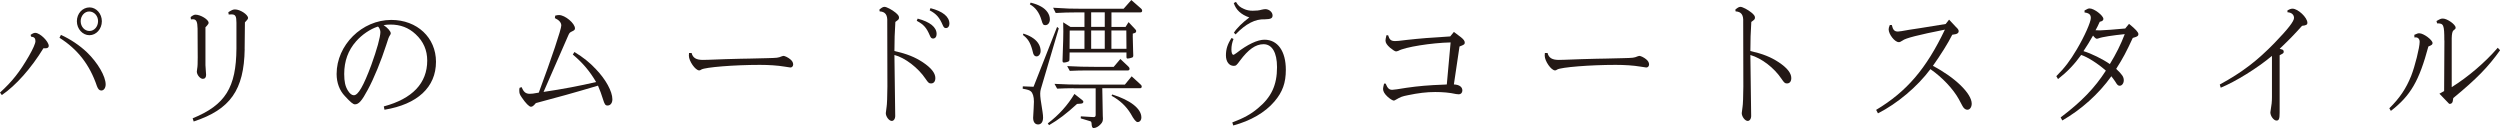
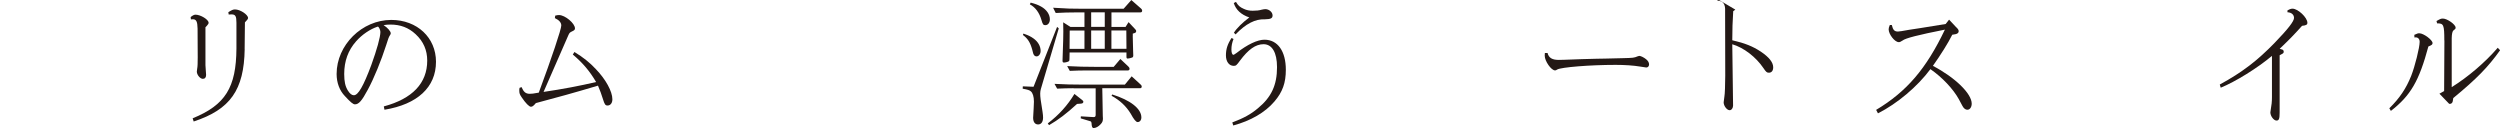
<svg xmlns="http://www.w3.org/2000/svg" id="_レイヤー_2" viewBox="0 0 533.33 27.32">
  <defs>
    <style>.cls-1{fill:#231815;}</style>
  </defs>
  <g id="design">
    <g>
-       <path class="cls-1" d="m6.53,7.44c.47-.34.73-.43,1-.43,1,0,2.87,1.83,2.87,2.79,0,.31-.25.5-.67.5h-.47C6.67,14.54,3.4,18.23.39,20.28l-.39-.53c2.65-2.42,4.18-4.37,6.16-7.78.89-1.55,1.4-2.7,1.4-3.19,0-.62-.25-.9-.92-.96l-.11-.37Zm6.47,0c1.98.9,3.99,2.23,5.55,3.72,2.29,2.2,3.99,5.12,3.99,6.85,0,.74-.39,1.3-.92,1.3-.42,0-.7-.28-.95-.96-1.53-4.53-4.1-7.84-7.98-10.29l.31-.62Zm8.73-2.91c0,1.64-1.2,2.98-2.65,2.98s-2.68-1.33-2.68-2.98,1.2-2.95,2.71-2.95c1.42,0,2.62,1.33,2.62,2.95Zm-4.52,0c0,1.15.84,2.08,1.87,2.08s1.84-.93,1.84-2.11c0-1.12-.84-2.05-1.9-2.05-.98,0-1.81.93-1.81,2.08Z" />
      <path class="cls-1" d="m40.68,3.63c.47-.37.75-.5,1.03-.5,1.09,0,2.79,1.05,2.79,1.71,0,.19-.06.31-.31.59l-.14.16c-.06.03-.14.12-.22.22v8.09c0,.31.03.74.08,1.24.03.34.06.65.06.84,0,.53-.25.84-.7.84-.56,0-1.28-.84-1.28-1.55,0-.09.03-.31.08-.65.08-.37.11-1.15.11-2.36l-.03-6.17c-.03-1.49-.28-1.98-1-1.98-.11,0-.14,0-.42.03l-.06-.5Zm11.52,6.85c-.14,8.71-3.07,12.87-10.88,15.44l-.22-.68c6.97-2.85,9.29-6.57,9.34-14.91v-5.49c0-1.4-.22-1.77-1.06-1.77-.2,0-.31,0-.59.03l-.08-.5c.75-.47,1.03-.59,1.42-.59,1.12,0,2.79,1.12,2.79,1.83q0,.28-.67.93l-.06,5.71Z" />
      <path class="cls-1" d="m81.88,22.7c6.11-1.64,9.26-4.96,9.26-9.77,0-2.23-.81-4.09-2.48-5.64-1.51-1.4-3.24-2.05-5.38-2.05-.56,0-.86.03-1.45.12.84.53,1.53,1.33,1.53,1.74,0,.16-.03.19-.2.47-.22.34-.36.71-.75,1.98-1.09,3.38-2.65,7.22-3.96,9.61-1.26,2.36-1.92,3.1-2.73,3.1-.39,0-.92-.43-2.15-1.77-1.14-1.18-1.76-2.85-1.76-4.71,0-6.17,5.41-11.53,11.66-11.53,5.52,0,9.54,3.78,9.54,8.93,0,5.43-3.96,9.08-10.99,10.23l-.14-.71Zm-1.31-17.02c-1.62.53-3.35,1.71-4.6,3.13-1.7,1.92-2.54,4.22-2.54,6.98,0,1.61.22,2.64.81,3.57.39.62.81.96,1.25.96.92,0,2.04-1.95,3.71-6.42,1.2-3.32,1.95-5.98,1.95-7.1,0-.43-.36-1.15-.56-1.12h-.03Z" />
      <path class="cls-1" d="m122.56,11.1c1.84,1.12,3.24,2.23,4.57,3.66,2.09,2.17,3.51,4.74,3.51,6.42,0,.81-.42,1.33-1.03,1.33-.47,0-.64-.25-.98-1.36-.33-1.09-.59-1.74-1.06-2.88-4.88,1.46-9.01,2.6-13.25,3.72-.53.62-.75.78-1.06.78-.39,0-1.14-.78-1.95-1.98-.45-.65-.53-.9-.53-1.49,0-.19,0-.31.06-.56l.42-.16c.45,1.05.89,1.43,1.76,1.43.47,0,.67-.03,1.92-.25,2.76-7.44,4.8-13.52,4.8-14.32,0-.62-.45-1.15-1.37-1.58l.08-.53c.39-.09.56-.12.81-.12,1.28,0,3.4,1.77,3.4,2.85,0,.28-.17.43-.59.62-.47.22-.59.31-.81.81l-5.3,12.12c4.18-.62,7.73-1.3,11.21-2.11-1.34-2.29-2.85-4.09-4.97-5.86l.33-.53Z" />
-       <path class="cls-1" d="m147.54,11.29c.25,1.05.98,1.49,2.4,1.49.31,0,.73,0,1.26-.03,3.1-.12,4.24-.16,6.89-.22l1.76-.03,3.68-.09c2.34-.06,2.43-.06,3.26-.4.14-.06.25-.09.33-.09.31,0,1,.34,1.45.71.42.34.64.71.64,1.12,0,.37-.25.65-.59.65q-.2,0-1.25-.19c-1.48-.25-3.38-.37-5.27-.37-5.5,0-11.66.5-12.47.99-.25.16-.33.19-.47.19-.81,0-2.2-1.98-2.2-3.13,0-.19,0-.31.03-.59h.56Z" />
-       <path class="cls-1" d="m187.6,2.05c.5-.43.78-.59,1.09-.59.45,0,1.62.62,2.37,1.24.56.47.73.74.73,1.05,0,.25-.08.4-.33.59l-.45.34c-.14,2.39-.2,3.72-.2,6.2,2.71.62,4.38,1.3,6.08,2.42,1.76,1.18,2.65,2.29,2.65,3.35,0,.71-.33,1.15-.92,1.15-.42,0-.59-.12-1.17-.99-1.56-2.33-4.38-4.5-6.64-5.08l.17,13.08c0,.53-.33.99-.73.99-.59,0-1.28-.93-1.28-1.67,0-.16.06-.62.17-1.33.08-.28.17-2.57.17-4.34l-.03-13.8c.08-1.49-.42-2.17-1.62-2.23l-.06-.37Zm8.17,1.92c2.65.71,4.04,1.83,4.04,3.29,0,.59-.31.96-.75.96-.33,0-.5-.16-.7-.65-.7-1.64-1.28-2.33-2.79-3.13l.2-.47Zm2.73-2.23c2.65.68,4.04,1.83,4.04,3.32,0,.56-.31.93-.75.93-.31,0-.47-.16-.67-.62-.7-1.64-1.37-2.42-2.79-3.16l.17-.47Z" />
      <path class="cls-1" d="m220.49,18.51l5.02-12.77.36.31-3.82,12.93c-.08.28-.14.62-.14.96,0,.78.08,1.36.5,3.94.08.53.11.9.11,1.21,0,.9-.39,1.46-1.06,1.46s-1.06-.53-1.06-1.43c0-.19,0-.31.11-1.98.03-.5.06-1.02.06-1.46,0-1.05-.25-1.86-.67-2.2-.31-.25-.56-.34-1.73-.56l.03-.5,2.29.09Zm-2.18-11.35c1.09.37,1.62.65,2.18,1.05.98.71,1.51,1.67,1.51,2.67,0,.62-.39,1.15-.86,1.15-.25,0-.47-.12-.61-.37-.08-.12-.11-.19-.33-1.09-.42-1.52-.98-2.39-1.98-3.1l.11-.31Zm1.56-6.6c1.06.28,1.56.47,2.23.84,1.17.65,1.87,1.67,1.87,2.73,0,.71-.39,1.24-.98,1.24-.42,0-.56-.19-.81-1.09-.47-1.61-1.31-2.73-2.48-3.35l.17-.37Zm9.9,21.61c-2.23,2.05-4.02,3.41-5.97,4.53l-.28-.37c2.4-1.83,4.24-3.88,5.69-6.29l1.62,1.27c.22.19.28.25.28.4,0,.25-.17.37-.53.4l-.81.06Zm11.88-14.48c0,.12.03,1.18.08,3.19.03.59.03.87.03.87v.12c0,.19-.08.34-.22.4-.33.12-.75.22-.95.22-.22,0-.28-.09-.28-.4v-.9h-12.13l-.03,1.43c0,.28-.03.37-.17.47-.2.12-.7.25-1,.25-.22,0-.31-.09-.31-.4,0-.25,0-.56.03-.96.11-3.07.14-4.25.14-5.3,0-.59,0-.99-.03-1.92l1.56.99h2.98v-3.1h-2.06c-1.31,0-2.34.03-4.07.12l-.56-1.12c2.98.19,3.91.22,6.53.22h8.51l1.65-1.86,2.09,1.83c.17.16.22.28.22.43,0,.25-.14.37-.36.37h-6.19v3.1h3.01l.64-1.02,1.34,1.43c.25.25.28.31.28.5,0,.22-.11.31-.33.4l-.39.12v.53Zm-12.64,11.13c-1.34,0-1.98.03-3.49.09l-.56-1.02c2.59.12,3.51.16,5.94.16h9.07l1.45-1.77,1.9,1.74c.2.19.25.28.25.43,0,.25-.14.37-.36.37h-8.06l.03,1.46c.03,2.42.03,2.82.08,4.46.03.22.03.43.03.53,0,.53-.11.84-.5,1.24-.45.5-1.03.81-1.51.81q-.39,0-.42-1.05c-.03-.25-.06-.31-.25-.4-.28-.09-.67-.22-2.06-.62l.03-.43q2.29.16,2.71.16c.33,0,.45-.12.45-.5v-5.64h-4.71Zm10.01-6.23l1.73,1.64c.17.19.22.28.22.43,0,.25-.14.37-.36.37h-8.93c-1.31,0-1.98.03-3.46.09l-.56-1.02c2.59.12,3.51.16,5.91.16h4.02l1.42-1.67Zm-10.82-6.08l-.03,3.91h3.18v-3.91h-3.15Zm7.48-3.88h-2.9v3.1h2.9v-3.1Zm-2.9,7.78h2.9v-3.91h-2.9v3.91Zm4.32,0h3.21l-.03-3.91h-3.18v3.91Zm.17,9.74c3.88,1.21,6.22,3.04,6.22,4.9,0,.59-.33.99-.81.99q-.5,0-1.45-1.77c-1-1.64-2.34-2.88-4.1-3.84l.14-.28Z" />
      <path class="cls-1" d="m263.15,8.31c-.31.78-.45,1.49-.45,2.26,0,.68.17,1.12.42,1.12.11,0,.25-.09.73-.43,2.26-1.77,4.41-2.79,5.89-2.79,2.84,0,4.57,2.45,4.57,6.42,0,2.79-.7,4.74-2.43,6.76-2.01,2.36-5.08,4.12-8.79,5.12l-.2-.65c2.45-.93,3.93-1.74,5.41-2.98,2.93-2.39,4.13-4.99,4.13-8.81,0-3.13-1.06-4.9-2.87-4.9-1.7,0-3.26,1.12-5.05,3.53-.7.96-.84,1.09-1.31,1.09-1,0-1.67-.9-1.67-2.23s.33-2.39,1.2-3.72l.42.22Zm.08-1.33c.59-.96,1.84-2.17,3.29-3.26-1.76-.59-2.87-1.64-3.32-3.07l.47-.25c.47.81.84,1.12,1.67,1.49.59.28,1.2.4,1.9.4.78,0,1.37-.06,1.9-.22.45-.09.56-.12.81-.12.78,0,1.53.65,1.53,1.33,0,.62-.36.81-1.65.84-2.04-.09-4.04.93-6.25,3.22l-.36-.37Z" />
-       <path class="cls-1" d="m309.46,9.05c-4.1.09-9.76.99-11.16,1.8-.22.06-.36.12-.47.12-.22,0-.67-.28-1.28-.78-.67-.59-.98-1.05-.98-1.55,0-.22.06-.5.2-1.12h.36c.28.93.61,1.24,1.48,1.24.39,0,.86-.03,2.54-.25,2.82-.31,5.19-.5,9.23-.74l.78-.96q.45.31,1.45,1.09c.64.5.87.84.87,1.18,0,.37-.14.47-1.12.84l-1.2,8.09c1.17.06,1.81.53,1.81,1.3,0,.47-.33.81-.75.81-.17,0-.39-.03-.61-.06-1.39-.31-2.84-.43-4.43-.43-1.84,0-3.63.22-5.83.68-1.25.25-1.51.34-2.62.99-.14.09-.28.16-.39.16-.22,0-.84-.37-1.34-.84-.61-.56-.95-1.12-.95-1.64,0-.22.06-.53.22-1.15h.33c.42,1.02.75,1.33,1.42,1.33q.42,0,3.01-.43c2.57-.37,4.71-.56,8.06-.68l.56-.03.81-8.96Z" />
      <path class="cls-1" d="m330.14,11.29c.25,1.05.98,1.49,2.4,1.49.31,0,.72,0,1.25-.03,3.1-.12,4.24-.16,6.89-.22l1.76-.03,3.68-.09c2.34-.06,2.43-.06,3.26-.4.14-.06.25-.09.33-.09.31,0,1,.34,1.45.71.42.34.64.71.64,1.12,0,.37-.25.65-.59.65q-.2,0-1.26-.19c-1.48-.25-3.38-.37-5.27-.37-5.5,0-11.66.5-12.47.99-.25.16-.33.19-.47.19-.81,0-2.2-1.98-2.2-3.13,0-.19,0-.31.03-.59h.56Z" />
-       <path class="cls-1" d="m370.2,2.05c.5-.43.78-.59,1.09-.59.45,0,1.62.62,2.37,1.24.56.47.73.74.73,1.05,0,.25-.08.4-.33.59l-.45.34c-.14,2.39-.2,3.72-.2,6.2,2.71.62,4.38,1.3,6.08,2.42,1.76,1.18,2.65,2.29,2.65,3.35,0,.71-.33,1.15-.92,1.15-.42,0-.59-.12-1.17-.99-1.59-2.36-4.21-4.37-6.64-5.08l.17,13.08c0,.53-.33.99-.73.99-.59,0-1.28-.93-1.28-1.67,0-.16.06-.62.17-1.33.08-.28.17-2.57.17-4.34l-.03-13.8c.08-1.49-.42-2.17-1.62-2.23l-.06-.37Z" />
+       <path class="cls-1" d="m370.2,2.05l-.45.34c-.14,2.39-.2,3.72-.2,6.2,2.71.62,4.38,1.3,6.08,2.42,1.76,1.18,2.65,2.29,2.65,3.35,0,.71-.33,1.15-.92,1.15-.42,0-.59-.12-1.17-.99-1.59-2.36-4.21-4.37-6.64-5.08l.17,13.08c0,.53-.33.99-.73.99-.59,0-1.28-.93-1.28-1.67,0-.16.06-.62.17-1.33.08-.28.17-2.57.17-4.34l-.03-13.8c.08-1.49-.42-2.17-1.62-2.23l-.06-.37Z" />
      <path class="cls-1" d="m417.32,5.8c.42.4.53.62.53.87,0,.31-.25.53-.67.62l-.7.12c-.86,1.74-2.48,4.31-4.13,6.64,4.74,2.48,8.28,5.92,8.28,8.06,0,.74-.39,1.3-.92,1.3-.31,0-.59-.16-.84-.47-.11-.12-.14-.19-1-1.8-1.23-2.2-3.51-4.62-6.05-6.39-2.79,3.75-7.08,7.35-11.19,9.43l-.39-.74c6.53-3.91,10.68-8.77,14.67-17.12-5.66,1.12-8.45,1.83-9.04,2.33-.47.31-.59.34-.81.34-.84,0-2.15-1.67-2.15-2.73,0-.25.06-.47.25-.93h.42c.25,1.05.56,1.4,1.31,1.4q.36,0,2.37-.37c.39-.06,1.23-.19,2.43-.37,2.34-.37,3.15-.5,5.38-.87l.73-.93,1.51,1.61Z" />
-       <path class="cls-1" d="m454.18,5.08c1.42,1.15,2.01,1.8,2.01,2.2,0,.31-.17.47-.59.62l-.61.19c-1.4,3.01-2.06,4.28-3.54,6.6,1.28,1.21,1.62,1.71,1.62,2.45,0,.62-.39,1.15-.86,1.15-.36,0-.53-.16-.95-.87-.2-.28-.36-.53-.84-1.15-2.73,3.81-6.42,7.1-10.46,9.43l-.36-.65c4.44-3.35,7.28-6.29,9.65-9.98-1.67-1.49-3.91-2.91-5.27-3.35-1.42,1.98-2.96,3.6-4.94,5.15l-.36-.62c1.81-1.8,2.93-3.29,4.38-5.74,1.65-2.79,2.98-5.8,2.98-6.67,0-.71-.36-1.05-1.34-1.18v-.43c.64-.37.84-.43,1.09-.43.95,0,2.93,1.52,2.93,2.23,0,.22-.14.4-.39.5l-.39.12c-.39.87-.47,1.02-.89,1.8.42.03.67.03.95.03.7,0,3.46-.22,5.38-.4l.81-.99Zm-6.47,3.1c-.17.06-.28.09-.36.09-.22,0-.45-.19-.84-.68-.92,1.58-1.06,1.83-2.04,3.32,1.62.47,4.13,1.71,5.63,2.76,1.34-2.2,2.29-4.09,3.18-6.39-2.51.25-4.94.62-5.58.9Z" />
      <path class="cls-1" d="m486.69,10.51c.33.06.5.25.5.5s-.08.37-.42.53l-.45.25v12.22c0,1.33-.14,1.71-.67,1.71-.59,0-1.31-.96-1.31-1.74,0-.09.03-.25.06-.43.2-1.12.28-1.89.28-2.82v-8.81c-3.04,2.57-7.81,5.52-10.93,6.79l-.2-.68c4.77-2.6,8.01-5.08,11.74-8.93,2.76-2.85,4.1-4.56,4.1-5.27s-.56-1.18-1.39-1.21l-.03-.37c.42-.28.78-.4,1.09-.4,1.17,0,3.18,1.89,3.18,3.01,0,.4-.25.56-1.14.65-1.7,1.89-2.57,2.79-4.77,4.9l.36.12Z" />
      <path class="cls-1" d="m515.03,7.44c.75-.34.81-.34,1.09-.34.92,0,2.82,1.43,2.82,2.08,0,.31-.14.43-.89.74-1.98,7.35-3.77,10.45-8,13.74l-.33-.56c2.18-2.14,3.57-4.19,4.66-6.91.81-2.05,1.81-6.08,1.81-7.26,0-.59-.33-.96-.86-.96-.06,0-.14,0-.25.03l-.03-.56Zm6.42,1.18c0-3.32-.14-3.66-1.53-3.63l-.14-.5c.81-.47.98-.53,1.37-.53.92,0,2.71,1.27,2.71,1.92,0,.25-.03.28-.47.62q-.33.28-.36,1.64v10.45c3.51-2.2,7.06-5.21,9.82-8.4l.5.53c-2.57,3.6-4.99,6.08-9.99,10.2l-.11.68c-.06.34-.31.56-.61.56-.17,0-.2-.03-.47-.34l-1.76-1.83,1-.56.06-10.82Z" />
    </g>
  </g>
</svg>